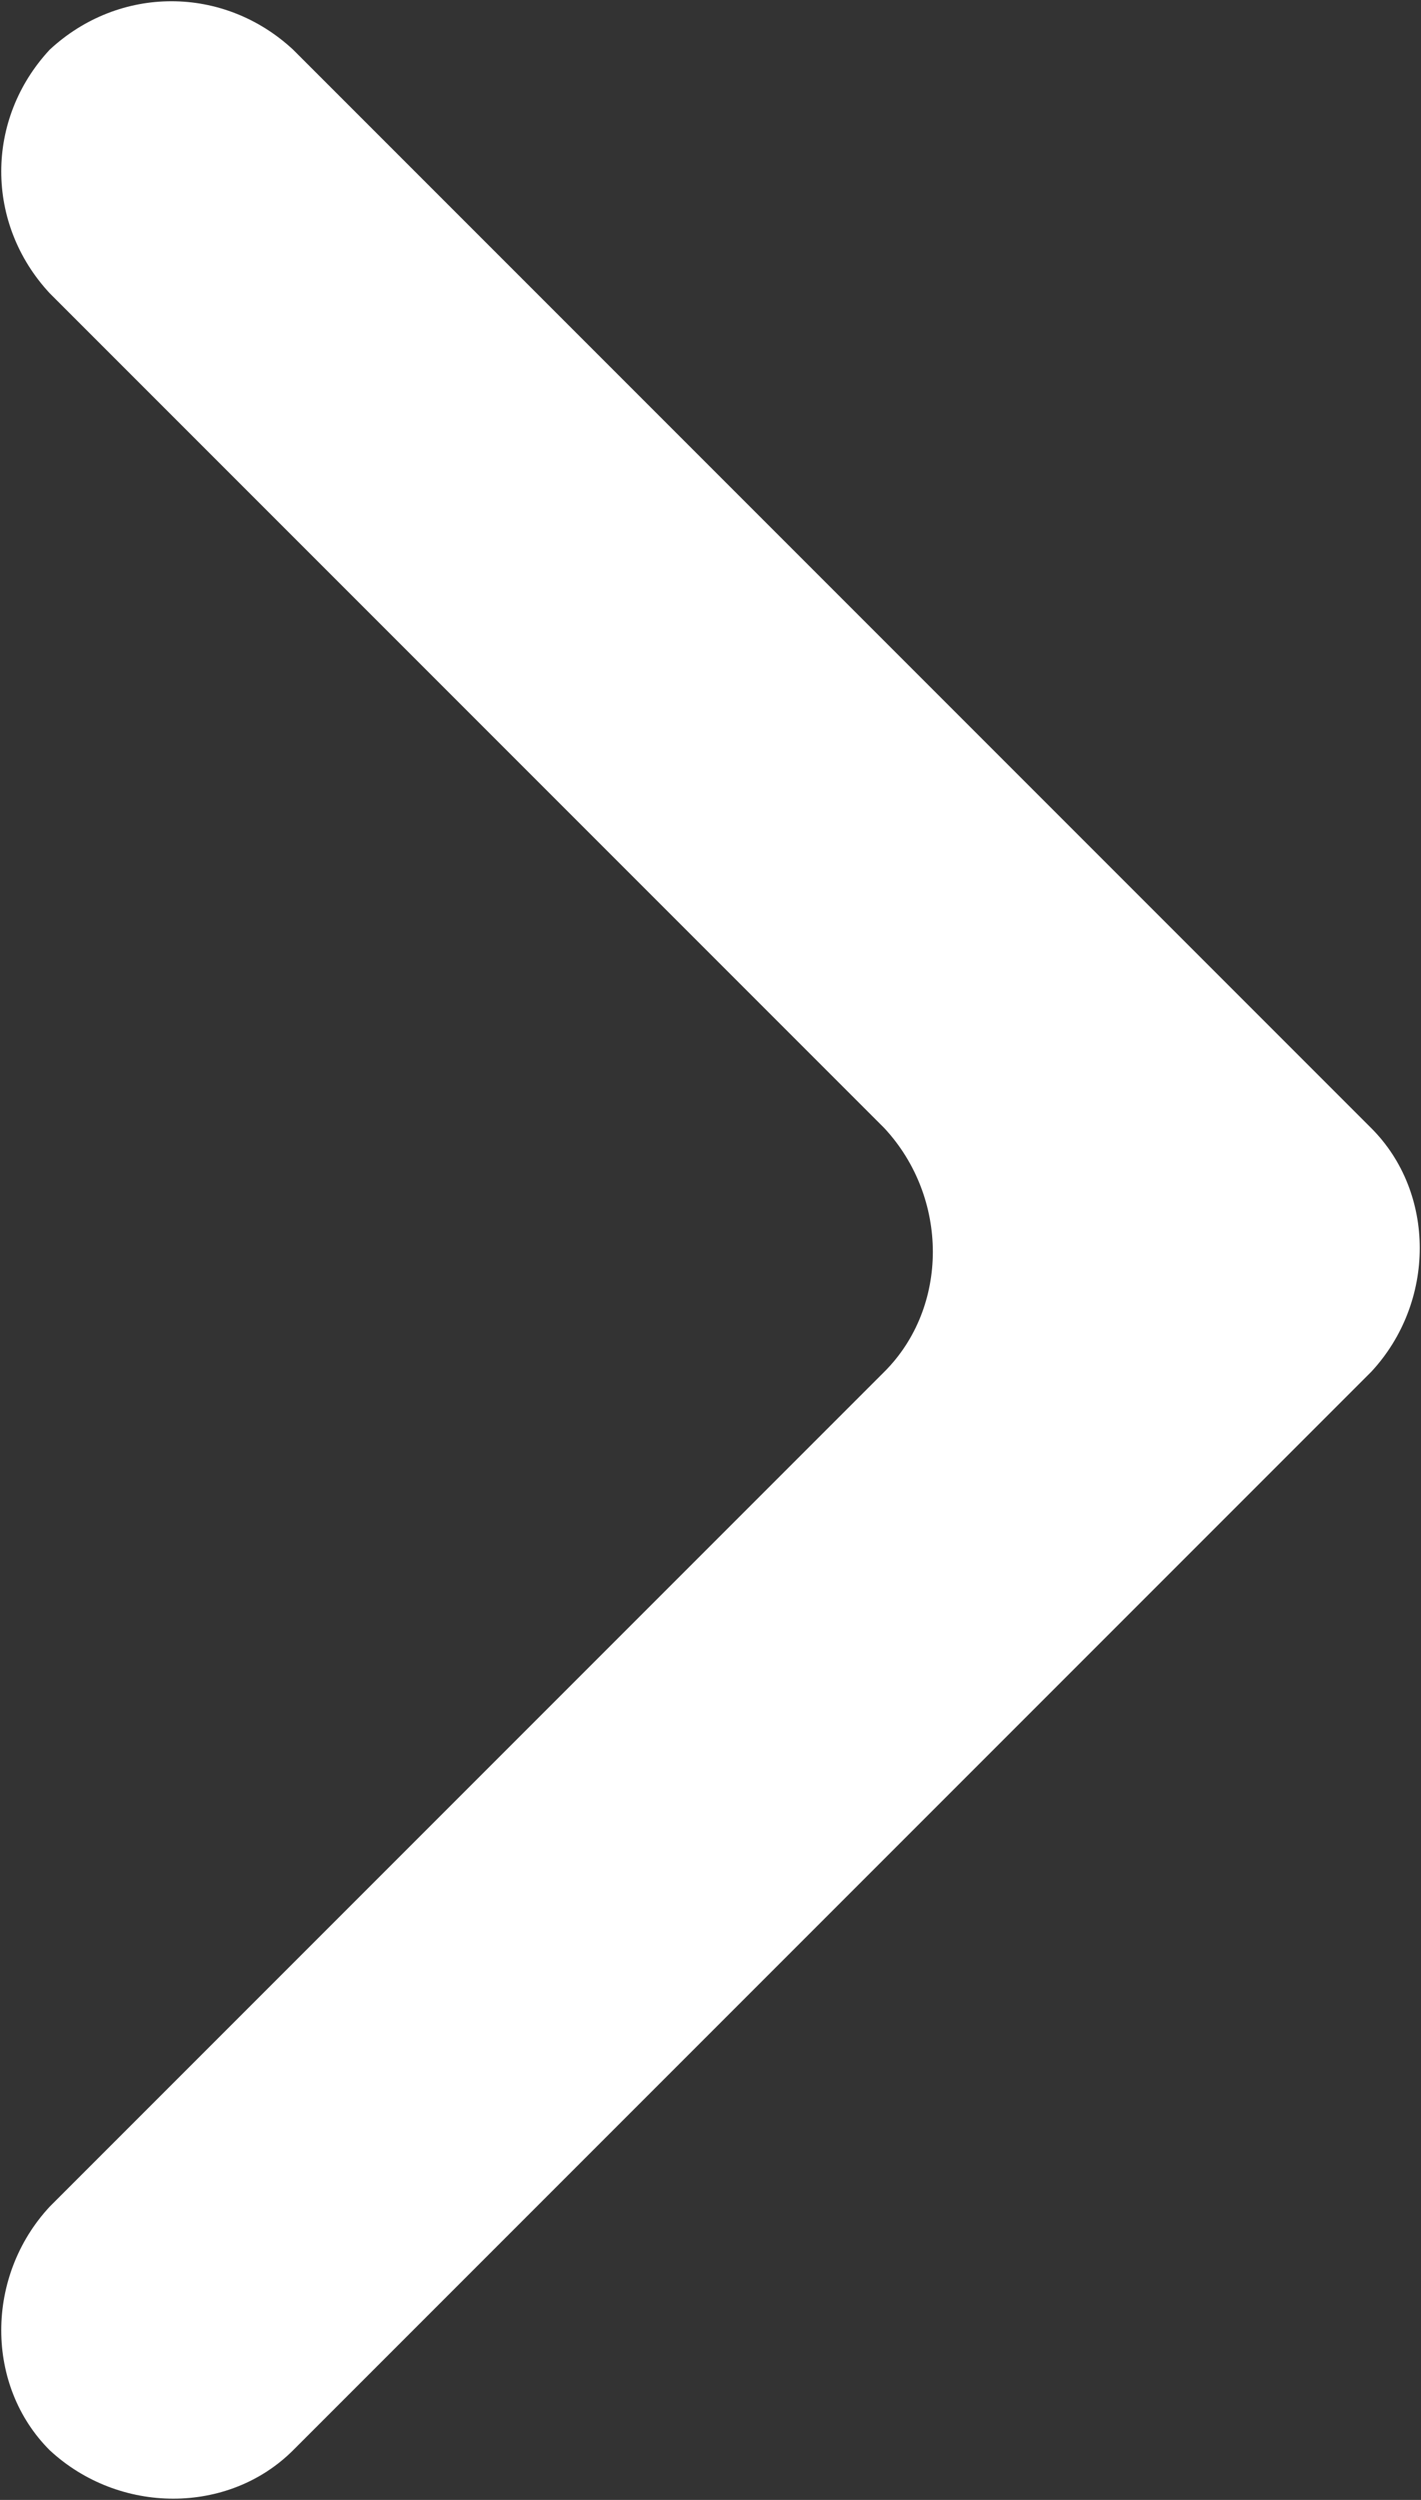
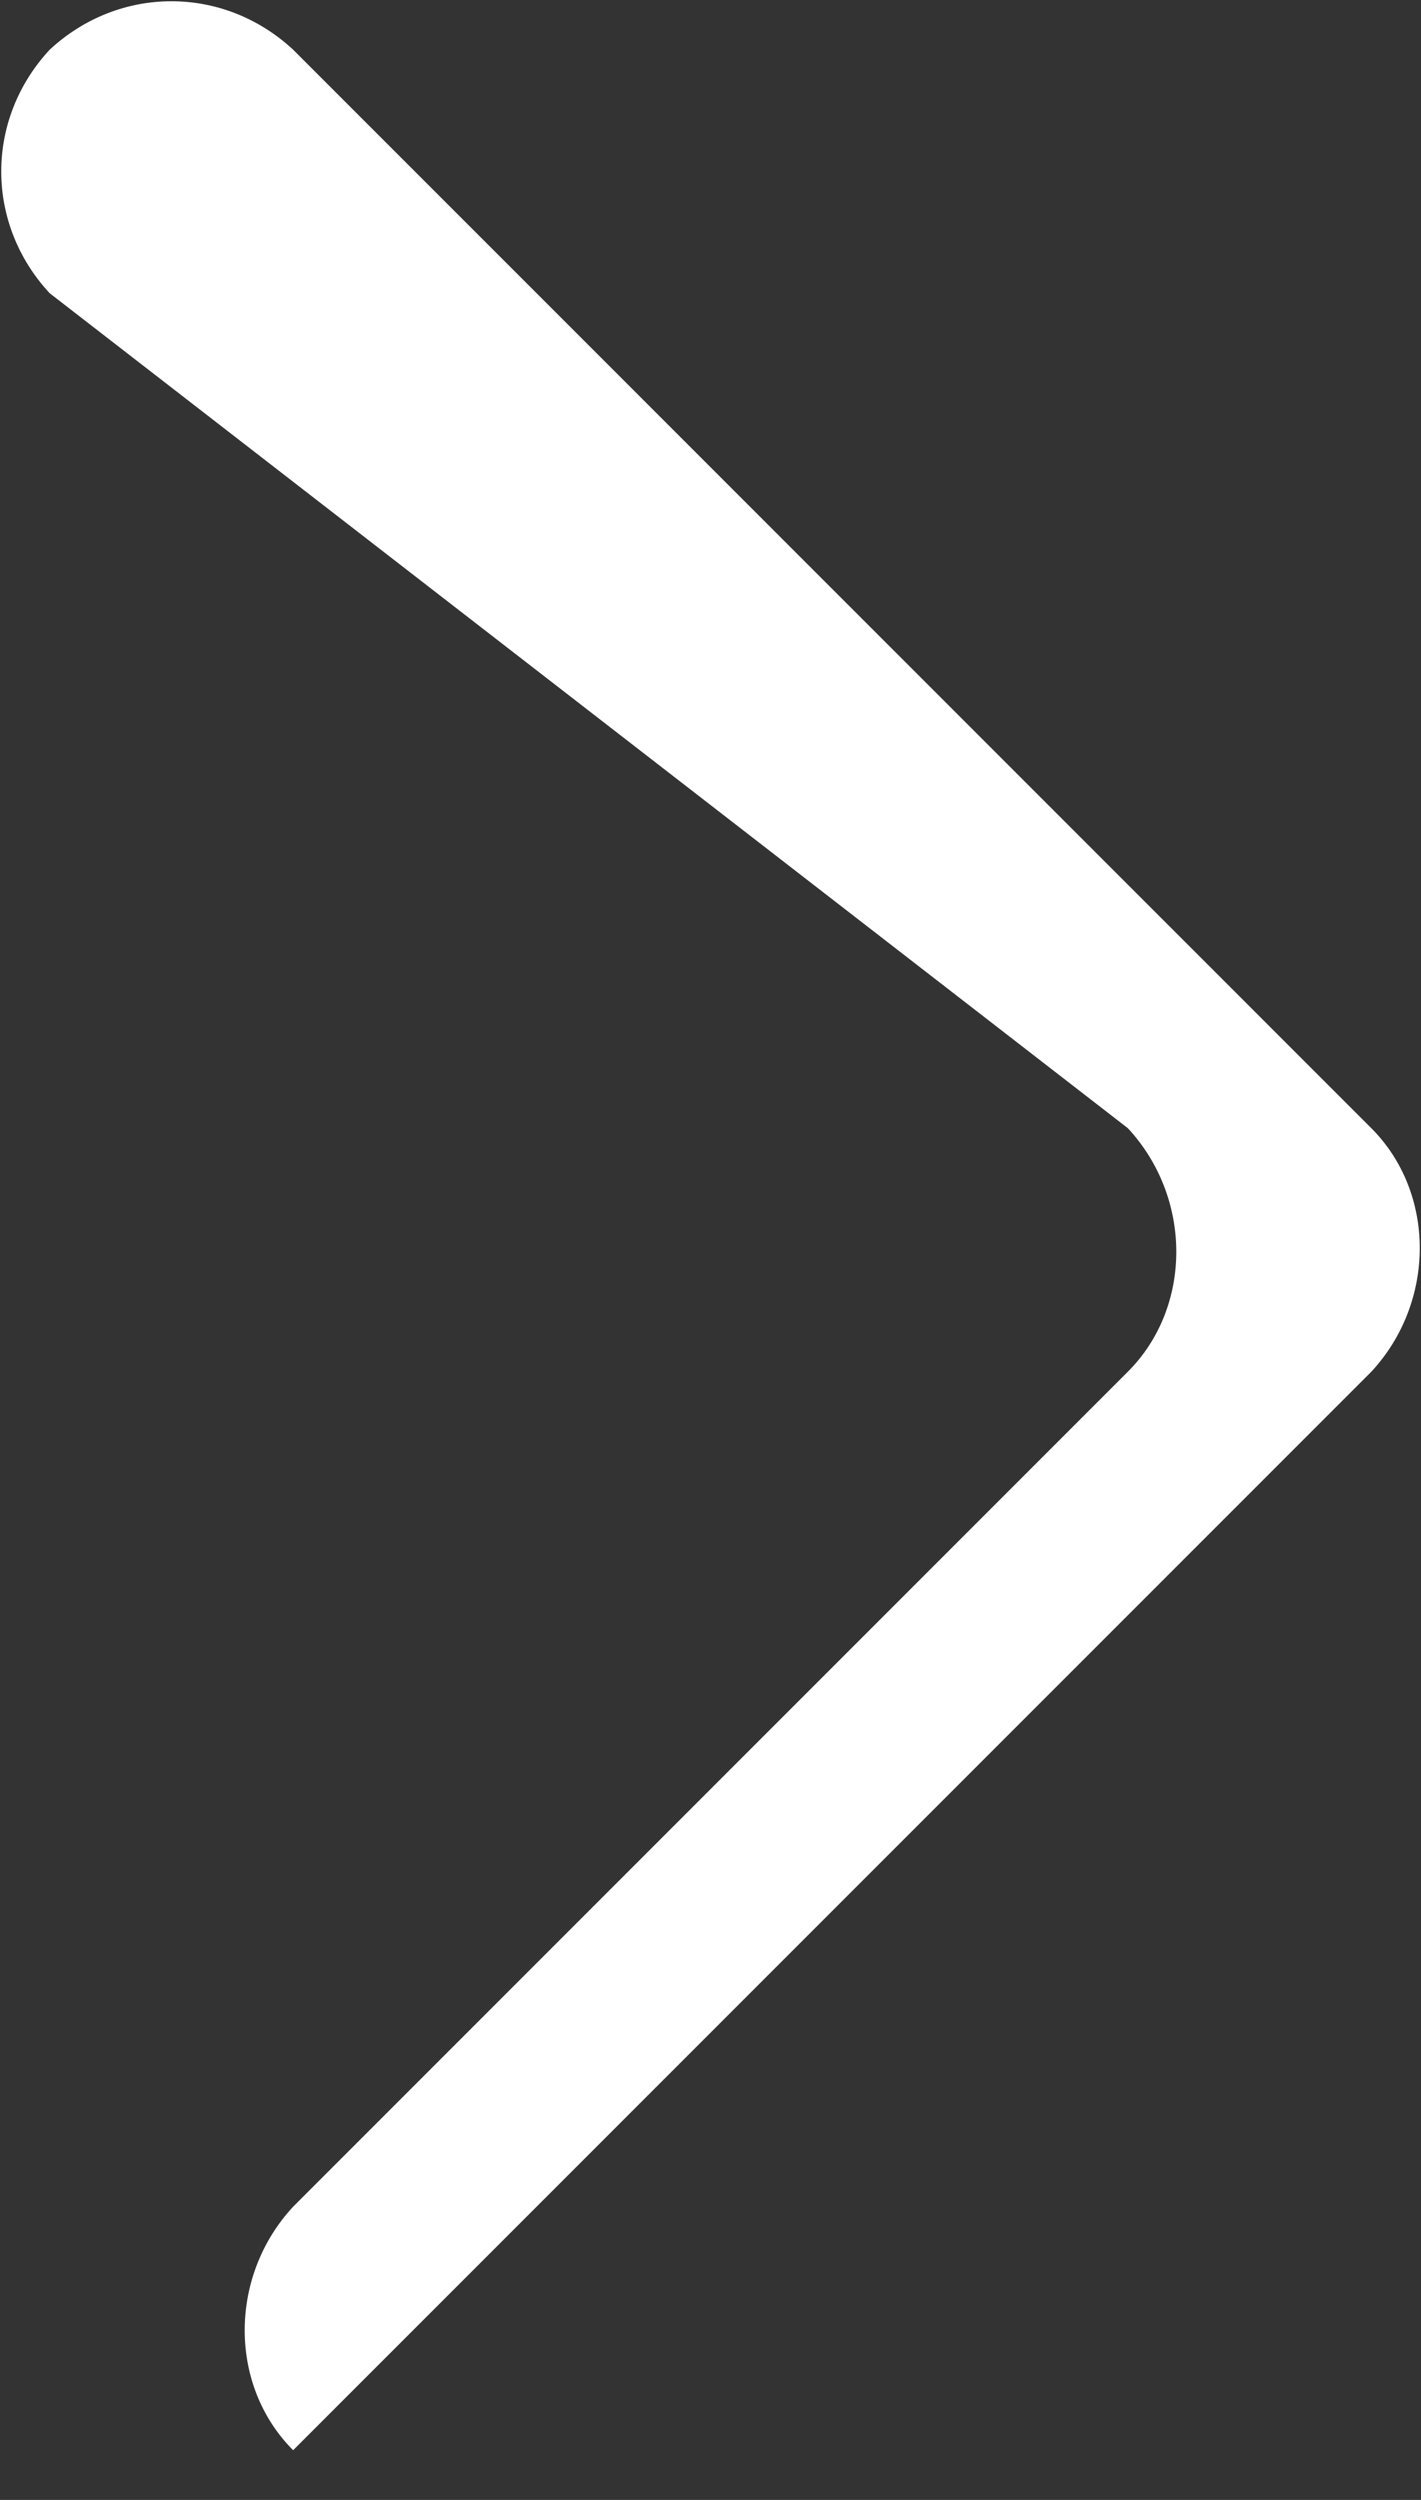
<svg xmlns="http://www.w3.org/2000/svg" version="1.1" id="Layer_1" x="0px" y="0px" viewBox="0 0 28.6 50.3" style="enable-background:new 0 0 28.6 50.3;" xml:space="preserve">
  <rect x="0" y="0" width="28.6" height="50.3" fill="#333333" stroke="none" />
  <style type="text/css">
	.st0{fill:#FFFFFF;}
</style>
-   <path class="st0" d="M5.9,1l21.7,21.7c1.3,1.3,1.3,3.5,0,4.9L5.9,49.3c-1.3,1.3-3.5,1.3-4.9,0l0,0c-1.3-1.3-1.3-3.5,0-4.9l16.8-16.8  c1.3-1.3,1.3-3.5,0-4.9L1,5.9C-0.3,4.5-0.3,2.4,1,1l0,0C2.4-0.3,4.5-0.3,5.9,1z" />
+   <path class="st0" d="M5.9,1l21.7,21.7c1.3,1.3,1.3,3.5,0,4.9L5.9,49.3l0,0c-1.3-1.3-1.3-3.5,0-4.9l16.8-16.8  c1.3-1.3,1.3-3.5,0-4.9L1,5.9C-0.3,4.5-0.3,2.4,1,1l0,0C2.4-0.3,4.5-0.3,5.9,1z" />
</svg>